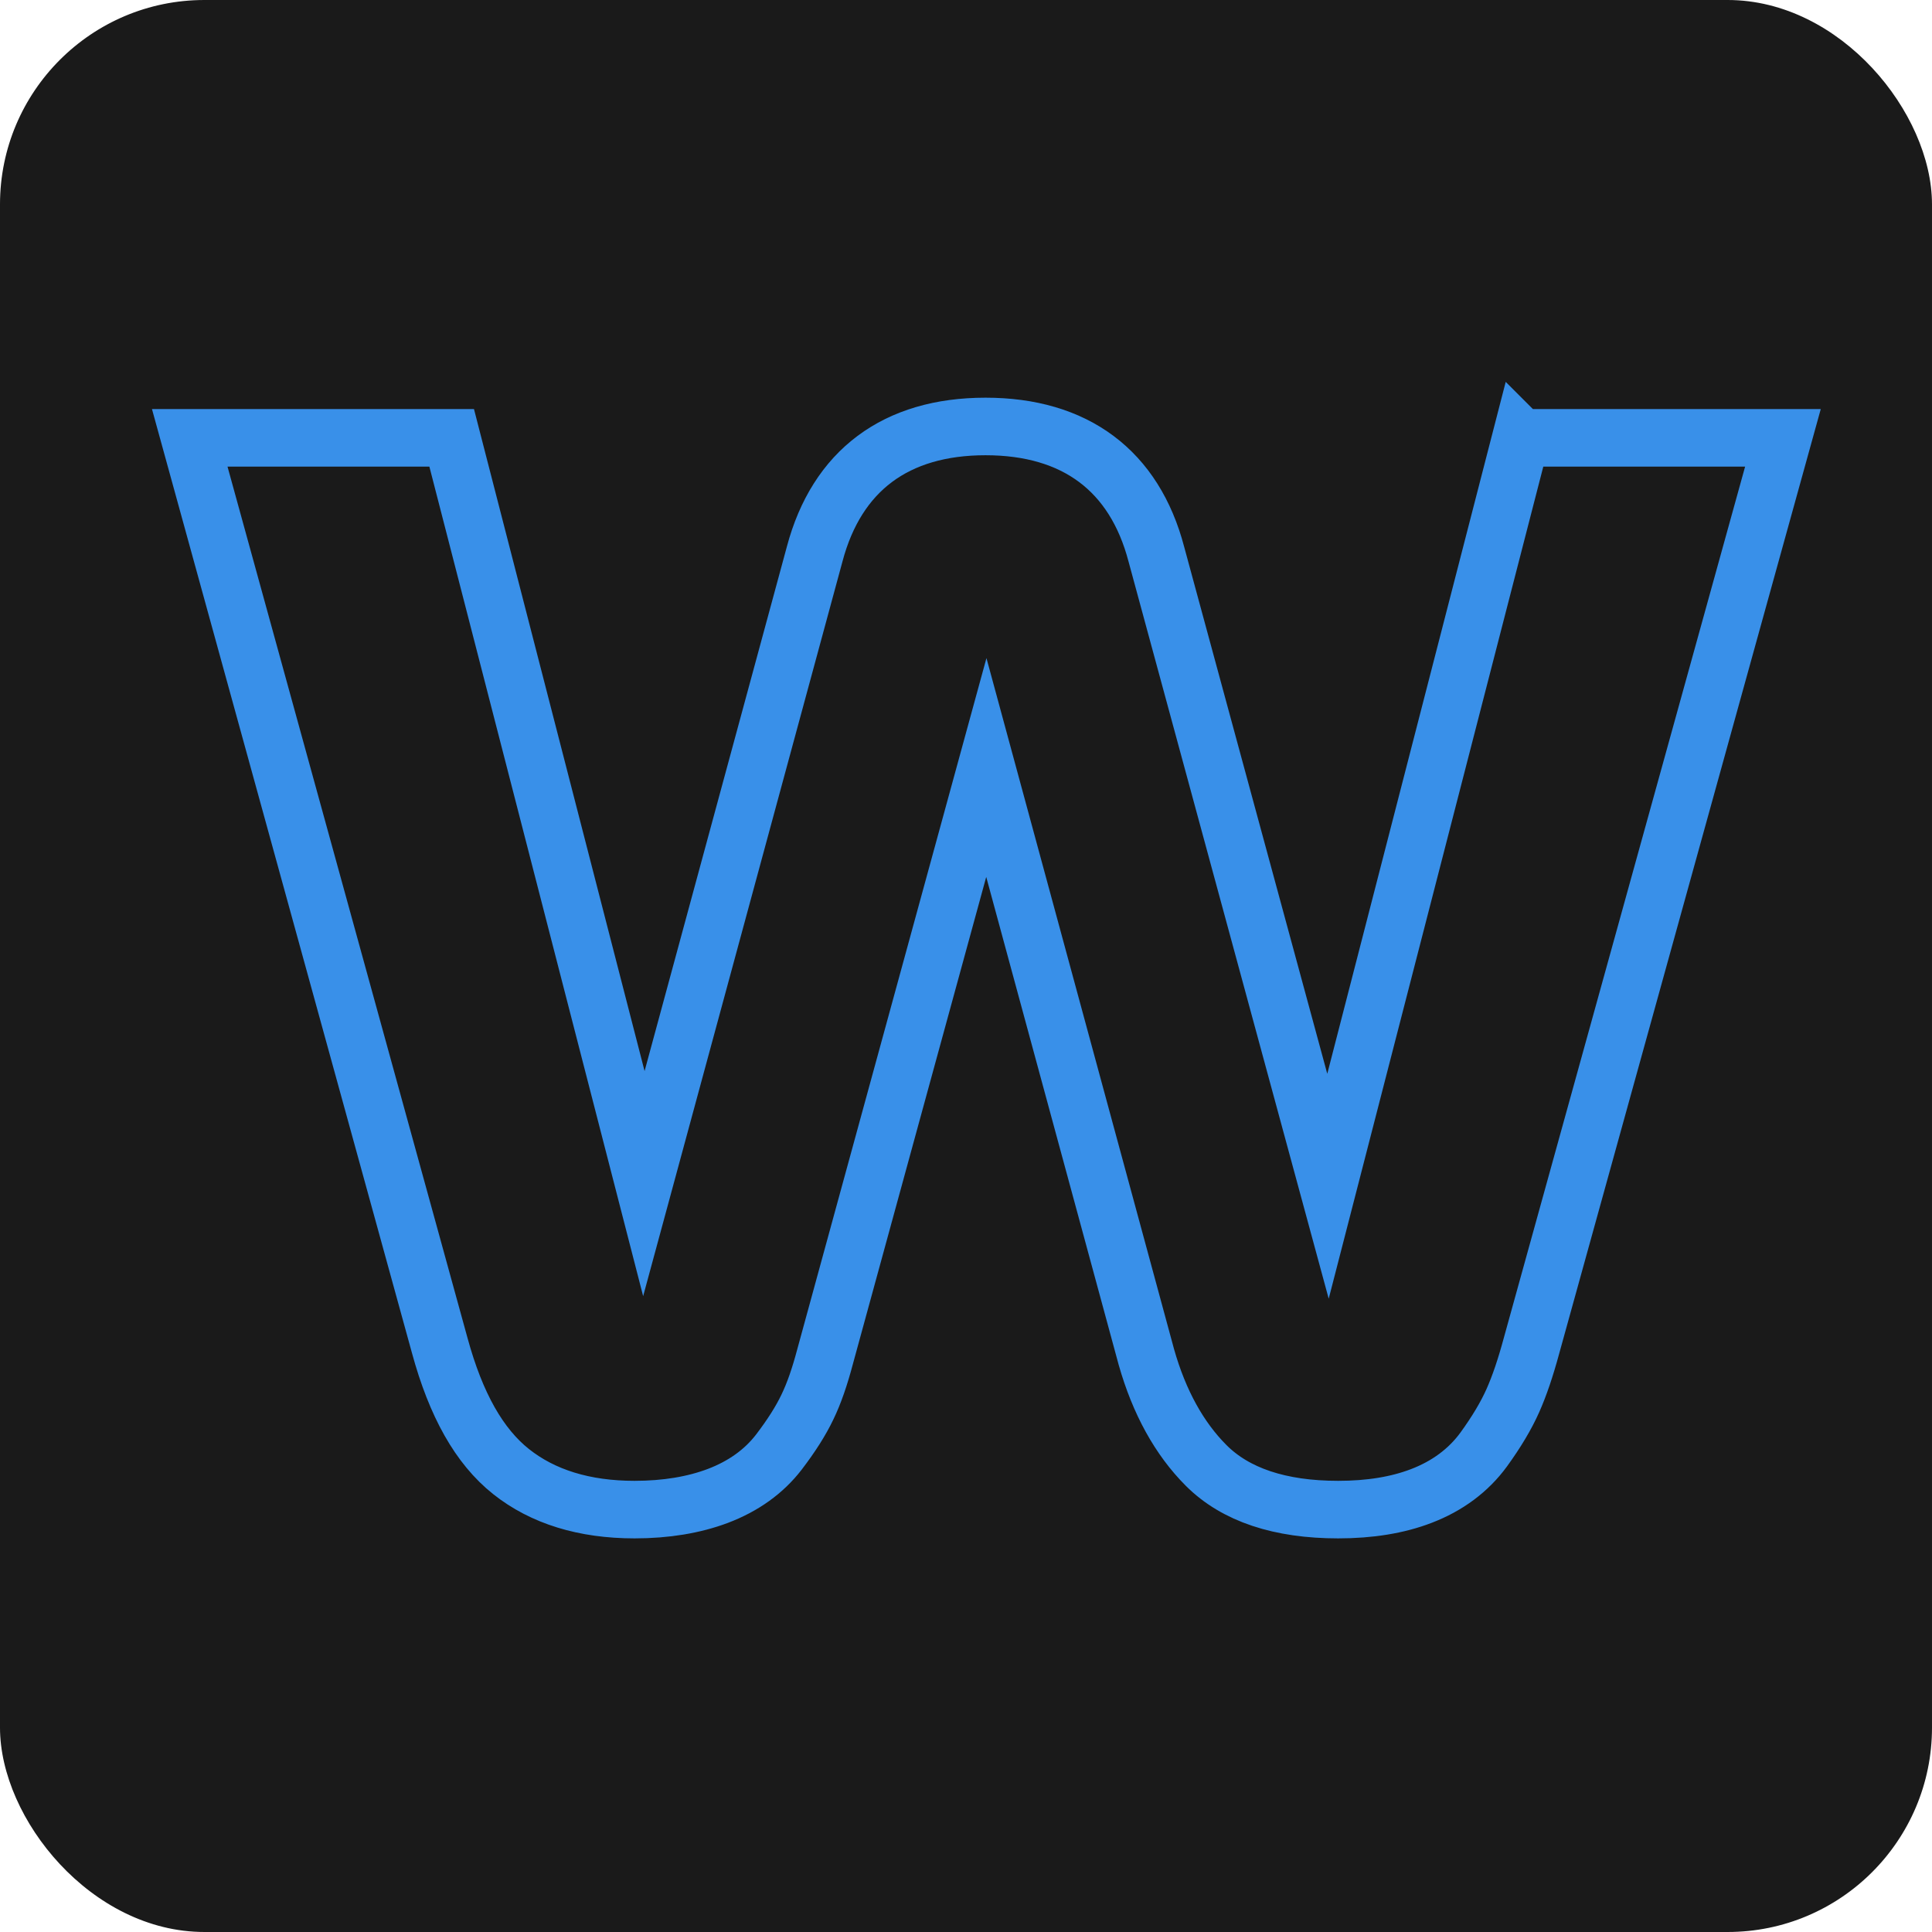
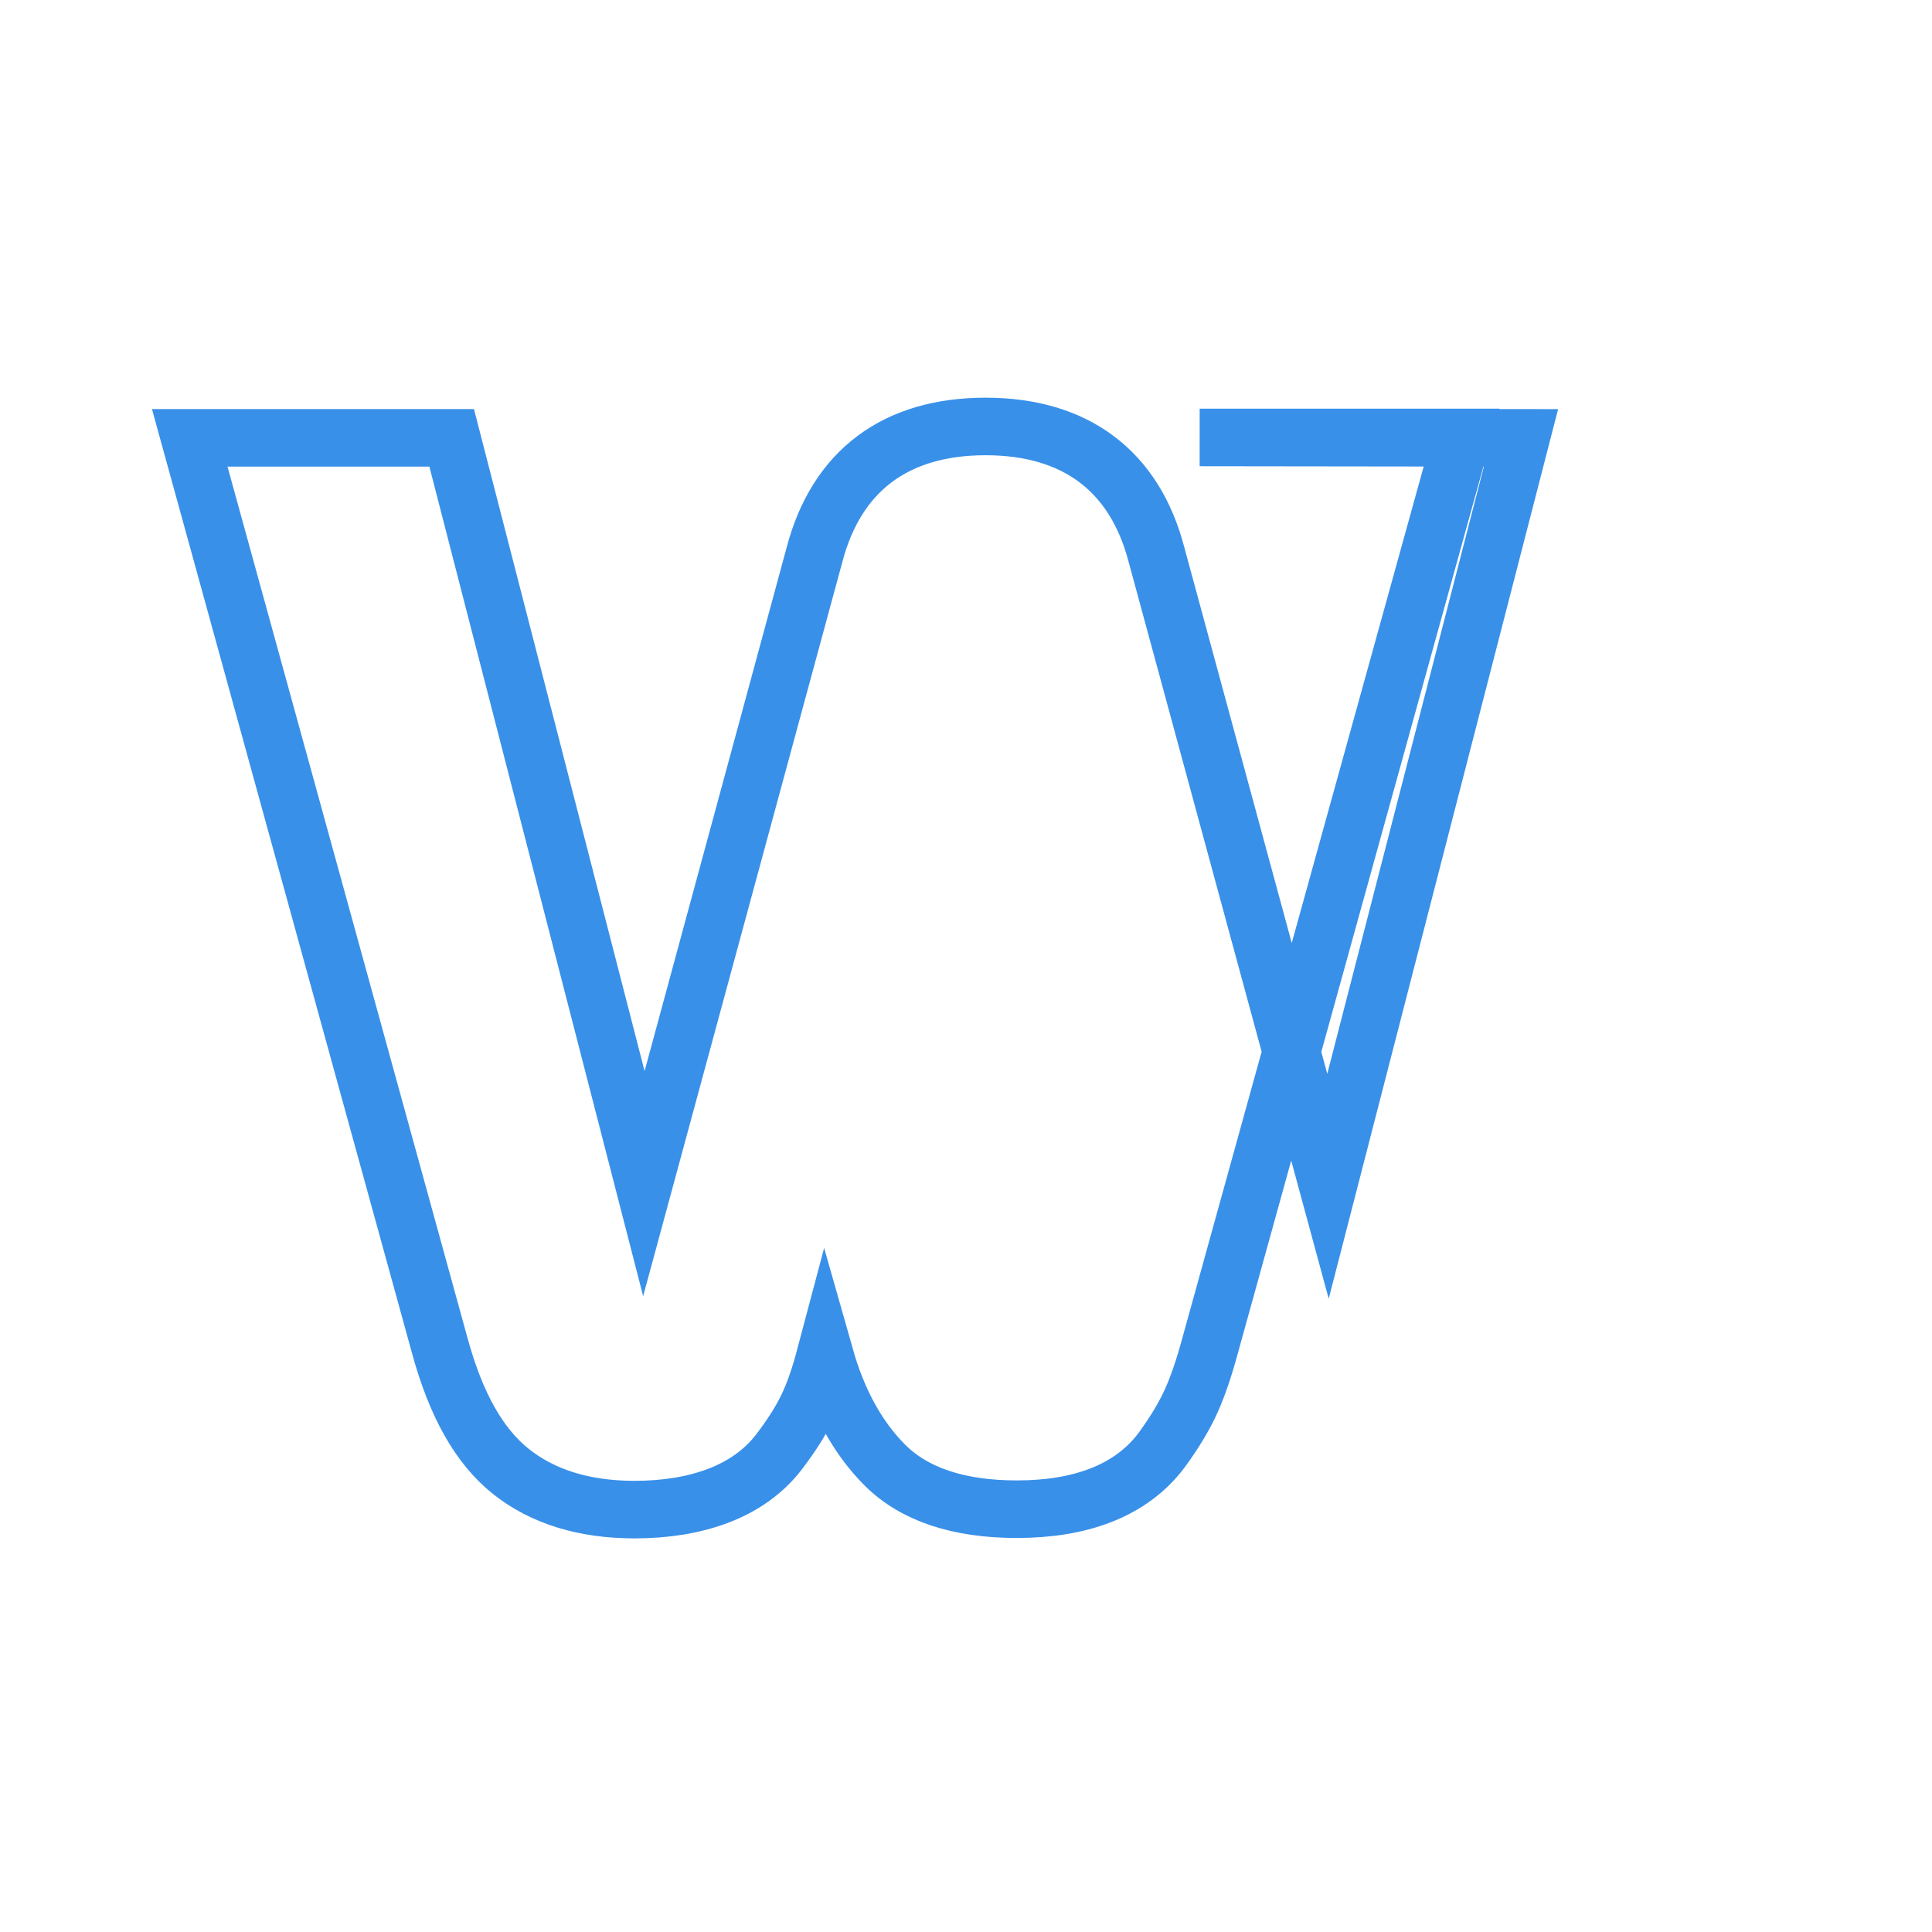
<svg xmlns="http://www.w3.org/2000/svg" id="_Слой_1" data-name="Слой 1" viewBox="0 0 95 95">
  <defs>
    <style> .cls-1 { fill: #1a1a1a; } .cls-2 { filter: url(#drop-shadow-2); } .cls-3 { fill: none; stroke: #3990e9; stroke-miterlimit: 10; stroke-width: 2.83px; } </style>
    <filter id="drop-shadow-2" filterUnits="userSpaceOnUse">
      <feOffset dx="1" dy=".1" />
      <feGaussianBlur result="blur" stdDeviation="3" />
      <feFlood flood-color="#0025ff" flood-opacity="1" />
      <feComposite in2="blur" operator="in" />
      <feComposite in="SourceGraphic" />
    </filter>
  </defs>
-   <rect class="cls-1" width="95" height="95" rx="10.05" ry="10.05" />
  <g class="cls-2">
-     <path class="cls-3" d="M73.79,21.43l-9.49,36.8-8.44-31.08c-1.08-4.11-3.99-6.28-8.4-6.28s-7.31,2.17-8.4,6.27l-8.4,30.96L21.21,21.43H8.33l12.29,44.62c.8,2.94,1.95,4.97,3.51,6.21,1.56,1.24,3.6,1.87,6.07,1.87,1.55,0,2.92-.23,4.09-.67,1.27-.48,2.28-1.21,3.01-2.16,.61-.8,1.07-1.52,1.4-2.21,.33-.68,.61-1.5,.87-2.48l7.93-28.97,7.87,28.99c.63,2.22,1.62,4.01,2.94,5.33,1.44,1.44,3.62,2.17,6.49,2.17,1.55,0,2.92-.22,4.09-.67,1.28-.49,2.32-1.26,3.07-2.29,.63-.87,1.1-1.66,1.43-2.4,.32-.72,.62-1.6,.92-2.71l12.36-44.63h-12.88Z" />
+     <path class="cls-3" d="M73.79,21.43l-9.49,36.8-8.44-31.08c-1.08-4.11-3.99-6.28-8.4-6.28s-7.31,2.17-8.4,6.27l-8.4,30.96L21.21,21.43H8.33l12.29,44.62c.8,2.94,1.95,4.97,3.51,6.21,1.56,1.24,3.6,1.87,6.07,1.87,1.55,0,2.92-.23,4.09-.67,1.27-.48,2.28-1.21,3.01-2.16,.61-.8,1.07-1.52,1.4-2.21,.33-.68,.61-1.5,.87-2.48c.63,2.22,1.62,4.01,2.94,5.33,1.44,1.44,3.62,2.17,6.49,2.17,1.55,0,2.92-.22,4.09-.67,1.28-.49,2.32-1.26,3.07-2.29,.63-.87,1.1-1.66,1.43-2.4,.32-.72,.62-1.6,.92-2.71l12.36-44.63h-12.88Z" />
  </g>
</svg>